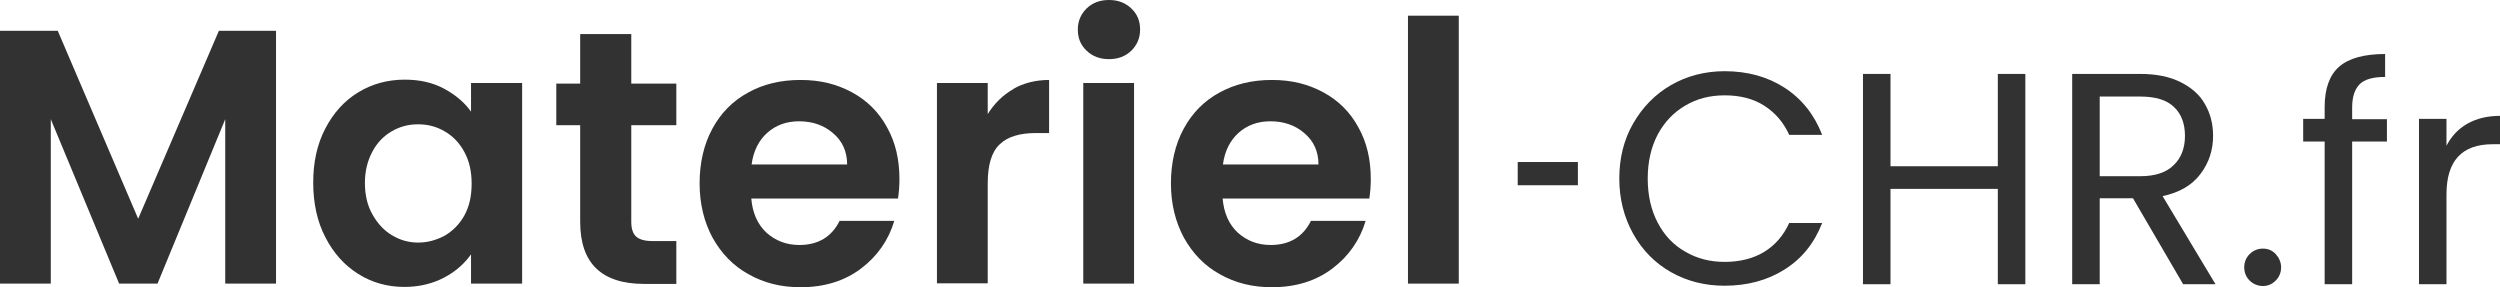
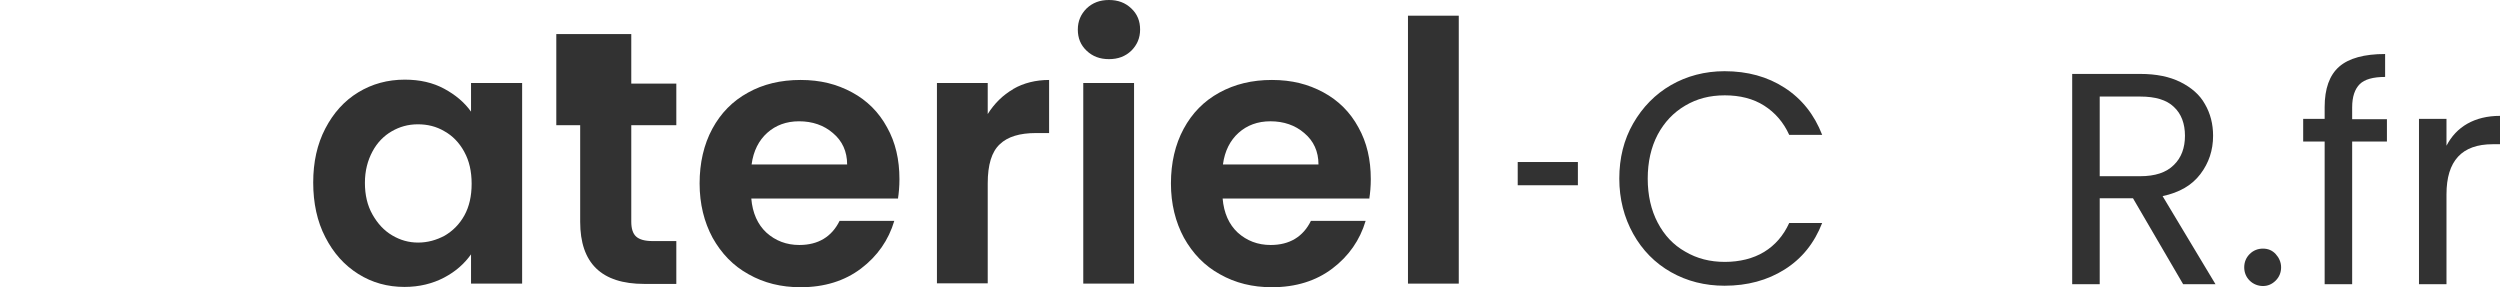
<svg xmlns="http://www.w3.org/2000/svg" width="235" height="27" viewBox="0 0 235 27" fill="none">
  <path d="M211.469 26.376C211.128 26.036 210.957 25.61 210.957 25.128C210.957 24.646 211.128 24.221 211.469 23.88C211.81 23.54 212.236 23.37 212.719 23.37C213.202 23.37 213.6 23.54 213.913 23.88C214.225 24.221 214.424 24.646 214.424 25.128C214.424 25.61 214.254 26.036 213.913 26.376C213.572 26.716 213.174 26.886 212.719 26.886C212.264 26.886 211.81 26.716 211.469 26.376Z" fill="#323232" />
-   <path d="M25.947 2.893V26.66H21.172V11.203L14.806 26.66H11.197L4.774 11.203V26.66H0V2.893H5.428L12.988 20.562L20.576 2.893H25.975H25.947Z" fill="#323232" />
  <path d="M30.579 12.082C31.347 10.607 32.37 9.473 33.677 8.678C34.984 7.884 36.434 7.487 38.054 7.487C39.475 7.487 40.697 7.771 41.748 8.338C42.8 8.905 43.652 9.614 44.277 10.494V7.799H49.08V26.66H44.277V23.909C43.652 24.788 42.828 25.525 41.748 26.092C40.668 26.66 39.418 26.971 38.025 26.971C36.434 26.971 34.984 26.575 33.677 25.752C32.37 24.93 31.347 23.795 30.579 22.292C29.812 20.817 29.442 19.087 29.442 17.159C29.442 15.23 29.812 13.557 30.579 12.082ZM43.624 14.237C43.169 13.415 42.544 12.762 41.776 12.337C41.009 11.883 40.185 11.685 39.276 11.685C38.366 11.685 37.571 11.912 36.831 12.337C36.093 12.762 35.467 13.386 35.013 14.237C34.558 15.088 34.302 16.052 34.302 17.187C34.302 18.321 34.53 19.314 35.013 20.165C35.496 21.016 36.093 21.668 36.86 22.122C37.627 22.576 38.423 22.802 39.304 22.802C40.185 22.802 41.009 22.576 41.805 22.15C42.572 21.696 43.197 21.072 43.652 20.25C44.107 19.427 44.334 18.435 44.334 17.272C44.334 16.109 44.107 15.117 43.652 14.294L43.624 14.237Z" fill="#323232" />
-   <path d="M59.34 11.713V20.846C59.34 21.47 59.482 21.952 59.794 22.235C60.107 22.519 60.619 22.661 61.358 22.661H63.574V26.688H60.562C56.526 26.688 54.537 24.731 54.537 20.846V11.77H52.292V7.856H54.537V3.205H59.34V7.856H63.574V11.77H59.34V11.713Z" fill="#323232" />
+   <path d="M59.34 11.713V20.846C59.34 21.47 59.482 21.952 59.794 22.235C60.107 22.519 60.619 22.661 61.358 22.661H63.574V26.688H60.562C56.526 26.688 54.537 24.731 54.537 20.846V11.77H52.292V7.856V3.205H59.34V7.856H63.574V11.77H59.34V11.713Z" fill="#323232" />
  <path d="M84.434 18.662H70.622C70.736 20.023 71.219 21.101 72.043 21.866C72.896 22.632 73.919 23.029 75.141 23.029C76.903 23.029 78.182 22.264 78.921 20.76H84.064C83.525 22.576 82.473 24.079 80.938 25.241C79.404 26.404 77.5 27 75.254 27C73.436 27 71.816 26.603 70.366 25.78C68.917 24.986 67.809 23.823 66.984 22.349C66.189 20.874 65.763 19.172 65.763 17.244C65.763 15.315 66.16 13.585 66.956 12.11C67.752 10.635 68.86 9.501 70.31 8.707C71.731 7.913 73.379 7.516 75.254 7.516C77.13 7.516 78.665 7.913 80.086 8.678C81.507 9.444 82.615 10.55 83.382 11.968C84.178 13.386 84.548 15.003 84.548 16.846C84.548 17.527 84.491 18.151 84.406 18.69L84.434 18.662ZM79.631 15.457C79.631 14.237 79.176 13.245 78.295 12.507C77.443 11.77 76.363 11.401 75.112 11.401C73.919 11.401 72.924 11.77 72.128 12.479C71.333 13.188 70.821 14.181 70.651 15.457H79.631Z" fill="#323232" />
  <path d="M95.234 8.366C96.228 7.799 97.365 7.516 98.615 7.516V12.507H97.365C95.859 12.507 94.722 12.848 93.983 13.557C93.216 14.266 92.846 15.485 92.846 17.244V26.631H88.072V7.799H92.846V10.72C93.472 9.728 94.267 8.934 95.262 8.366H95.234Z" fill="#323232" />
  <path d="M102.139 4.765C101.571 4.226 101.315 3.574 101.315 2.779C101.315 1.985 101.599 1.333 102.139 0.794C102.708 0.255 103.39 0 104.242 0C105.095 0 105.777 0.255 106.345 0.794C106.914 1.333 107.17 1.985 107.17 2.779C107.17 3.574 106.885 4.226 106.345 4.765C105.777 5.304 105.095 5.559 104.242 5.559C103.39 5.559 102.708 5.304 102.139 4.765ZM106.601 7.799V26.66H101.827V7.799H106.601Z" fill="#323232" />
  <path d="M128.74 18.662H114.928C115.042 20.023 115.525 21.101 116.349 21.866C117.202 22.632 118.225 23.029 119.447 23.029C121.209 23.029 122.488 22.264 123.227 20.76H128.37C127.83 22.576 126.779 24.079 125.244 25.241C123.71 26.404 121.806 27 119.56 27C117.742 27 116.122 26.603 114.672 25.78C113.223 24.986 112.115 23.823 111.29 22.349C110.495 20.874 110.068 19.172 110.068 17.244C110.068 15.315 110.466 13.585 111.262 12.11C112.058 10.635 113.166 9.501 114.615 8.707C116.065 7.913 117.685 7.516 119.56 7.516C121.436 7.516 122.971 7.913 124.392 8.678C125.813 9.444 126.921 10.55 127.688 11.968C128.484 13.386 128.854 15.003 128.854 16.846C128.854 17.527 128.797 18.151 128.711 18.69L128.74 18.662ZM123.937 15.457C123.937 14.237 123.482 13.245 122.601 12.507C121.749 11.77 120.669 11.401 119.418 11.401C118.225 11.401 117.23 11.77 116.434 12.479C115.639 13.188 115.127 14.181 114.956 15.457H123.937Z" fill="#323232" />
  <path d="M137.124 1.475V26.66H132.349V1.475H137.124Z" fill="#323232" />
  <path d="M148.321 15.23V17.414H142.665V15.23H148.321Z" fill="#323232" />
  <path d="M153.522 11.6C154.403 10.068 155.596 8.849 157.074 7.998C158.552 7.147 160.257 6.693 162.104 6.693C164.264 6.693 166.14 7.204 167.76 8.253C169.38 9.303 170.545 10.777 171.284 12.678H168.186C167.646 11.486 166.85 10.579 165.827 9.927C164.804 9.274 163.554 8.962 162.133 8.962C160.712 8.962 159.518 9.274 158.41 9.927C157.301 10.579 156.449 11.486 155.824 12.649C155.198 13.84 154.886 15.23 154.886 16.79C154.886 18.35 155.198 19.74 155.824 20.931C156.449 22.122 157.301 23.029 158.41 23.653C159.518 24.306 160.74 24.618 162.133 24.618C163.525 24.618 164.804 24.306 165.827 23.682C166.85 23.058 167.646 22.15 168.186 20.959H171.284C170.545 22.859 169.38 24.306 167.76 25.327C166.14 26.348 164.264 26.858 162.104 26.858C160.257 26.858 158.58 26.433 157.074 25.582C155.568 24.731 154.374 23.512 153.522 21.98C152.669 20.449 152.214 18.719 152.214 16.79C152.214 14.861 152.641 13.131 153.522 11.6Z" fill="#323232" />
-   <path d="M190.382 6.949V26.717H187.795V17.754H177.707V26.717H175.12V6.949H177.707V15.627H187.795V6.949H190.382Z" fill="#323232" />
  <path d="M205.216 26.717L200.499 18.634H197.373V26.717H194.786V6.949H201.181C202.687 6.949 203.938 7.204 204.961 7.714C205.984 8.225 206.779 8.906 207.263 9.785C207.774 10.664 208.03 11.657 208.03 12.763C208.03 14.124 207.632 15.315 206.836 16.365C206.041 17.414 204.875 18.095 203.284 18.435L208.257 26.717H205.16H205.216ZM197.373 16.563H201.181C202.573 16.563 203.625 16.223 204.335 15.514C205.046 14.833 205.387 13.897 205.387 12.763C205.387 11.628 205.046 10.692 204.335 10.04C203.653 9.388 202.602 9.076 201.181 9.076H197.373V16.563Z" fill="#323232" />
  <path d="M224.371 13.301H221.103V26.716H218.517V13.301H216.499V11.174H218.517V10.068C218.517 8.338 218.972 7.062 219.881 6.268C220.79 5.474 222.24 5.077 224.201 5.077V7.232C223.064 7.232 222.268 7.459 221.813 7.913C221.359 8.367 221.103 9.076 221.103 10.097V11.203H224.371V13.33V13.301Z" fill="#323232" />
  <path d="M231.931 11.628C232.783 11.146 233.806 10.891 235 10.891V13.557H234.318C231.419 13.557 229.97 15.117 229.97 18.265V26.716H227.384V11.174H229.97V13.698C230.424 12.819 231.078 12.11 231.931 11.628Z" fill="#323232" />
</svg>